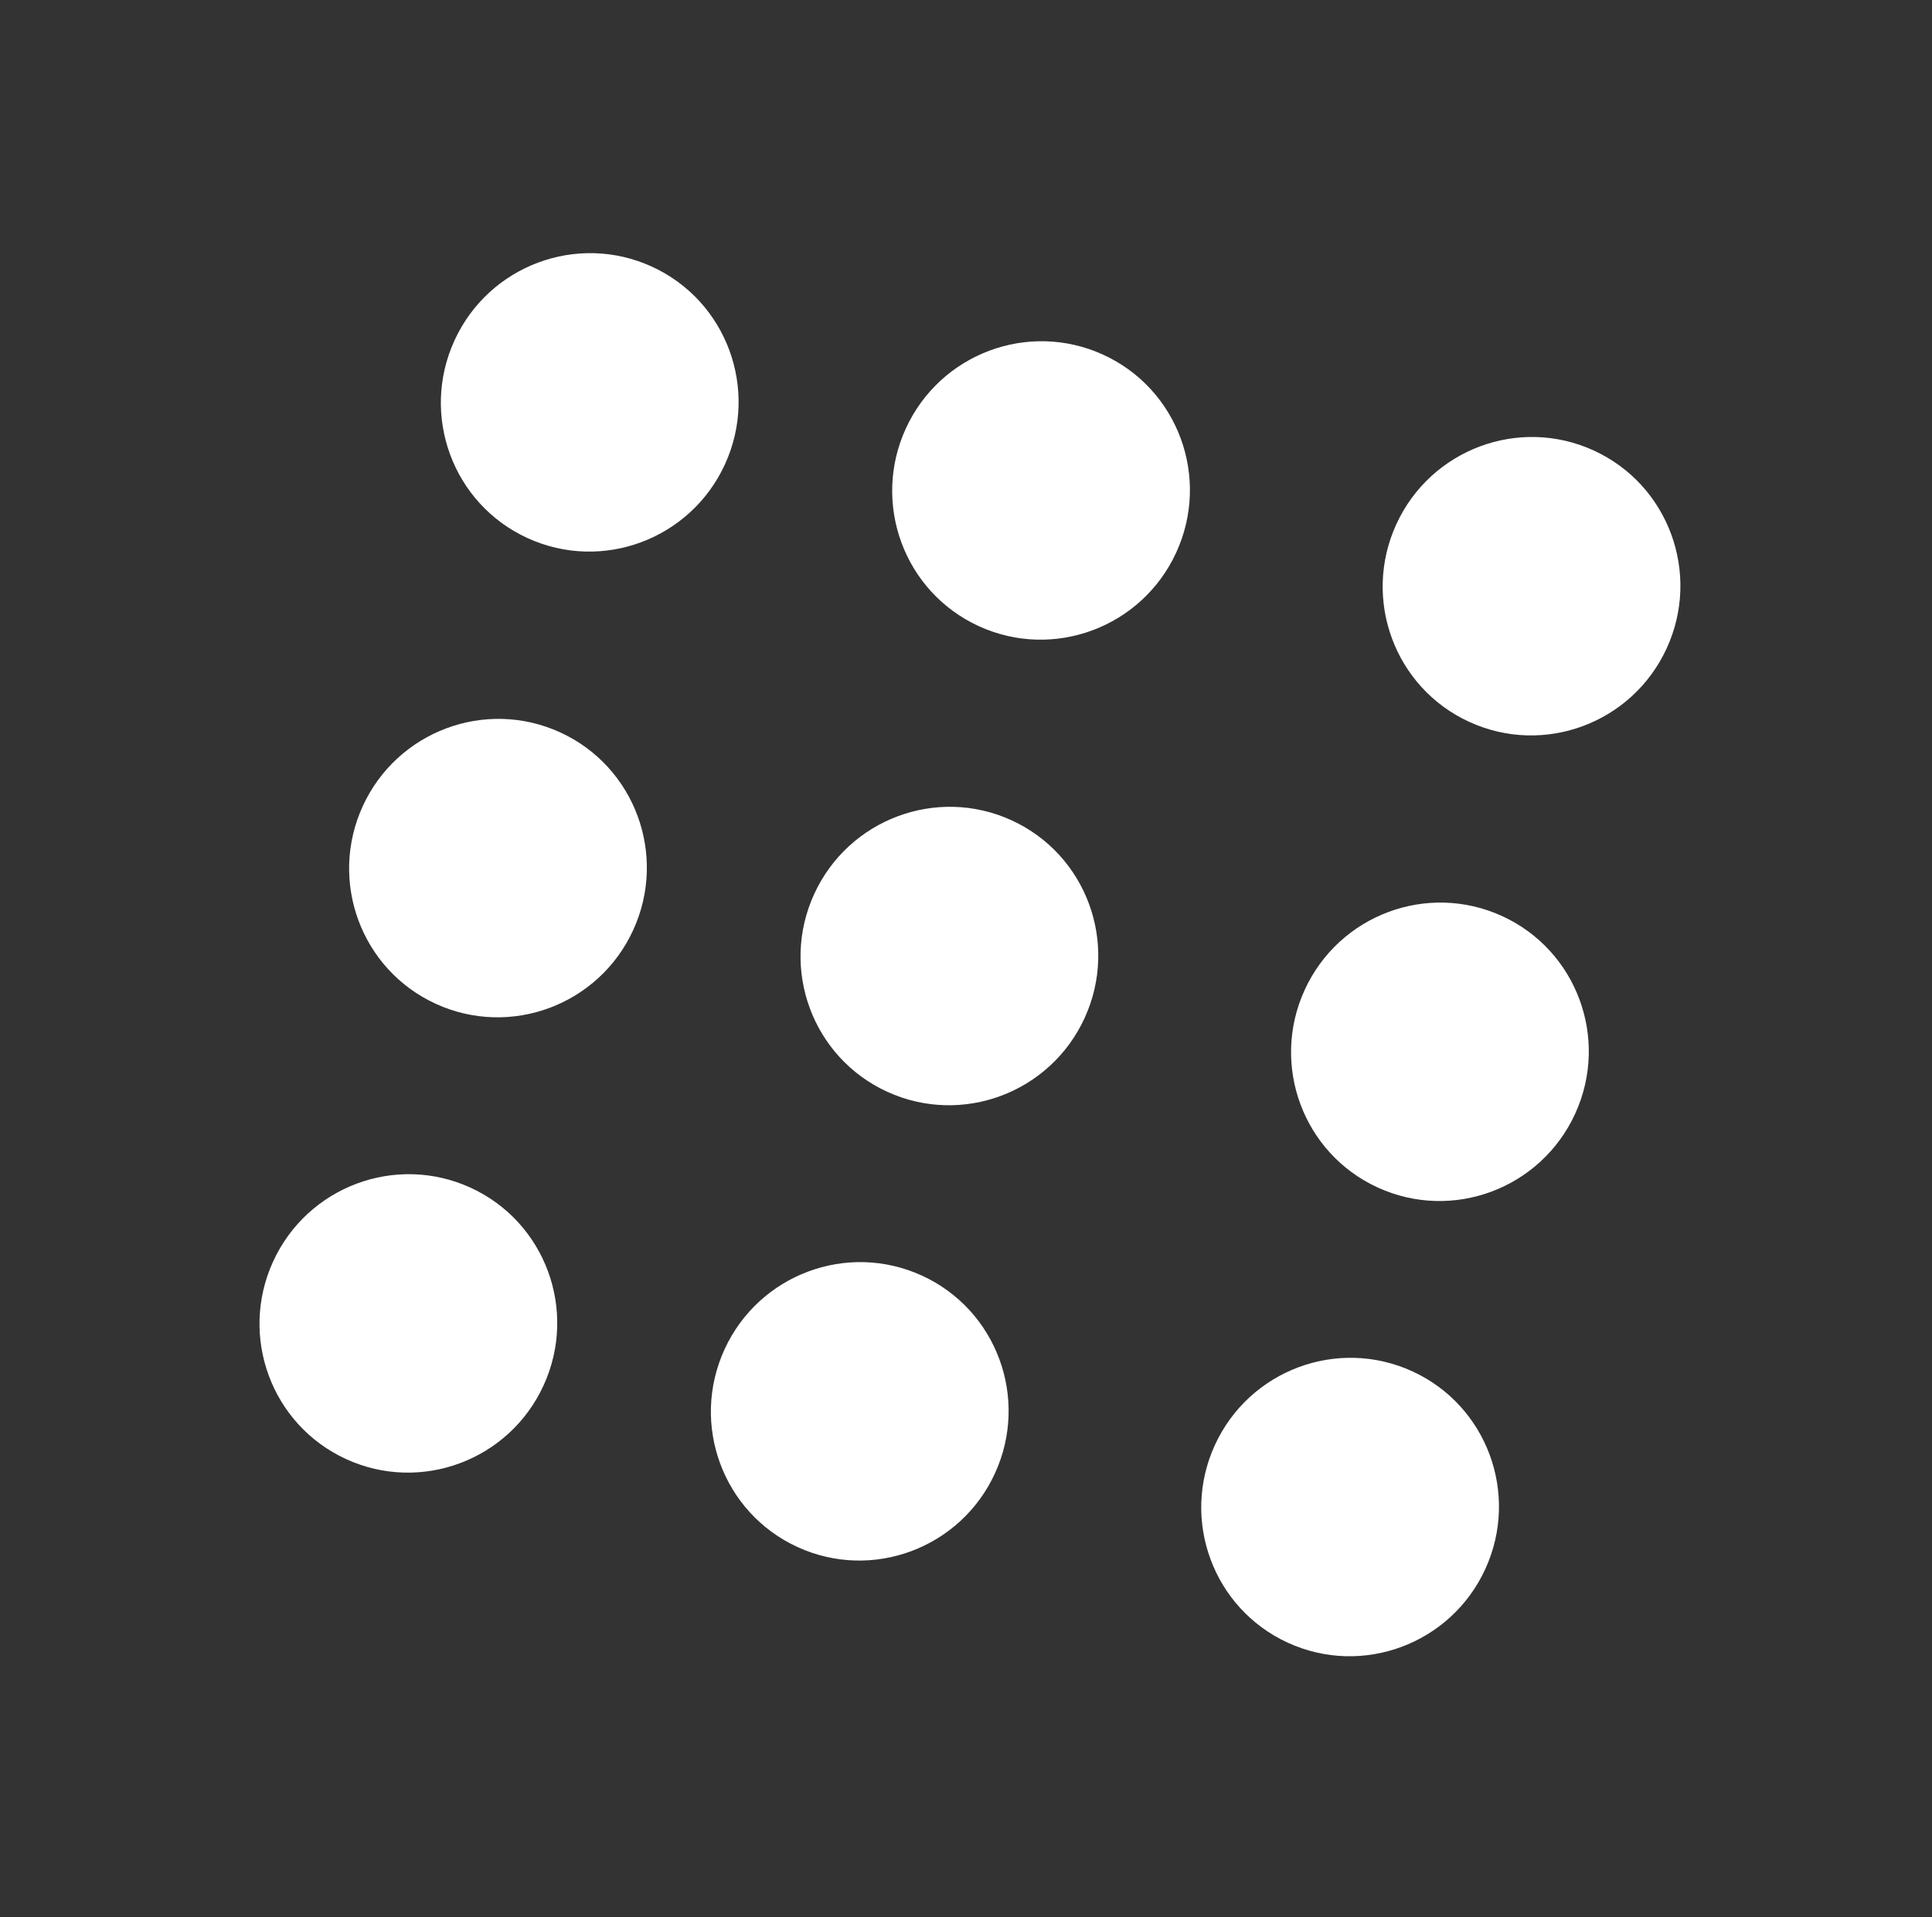
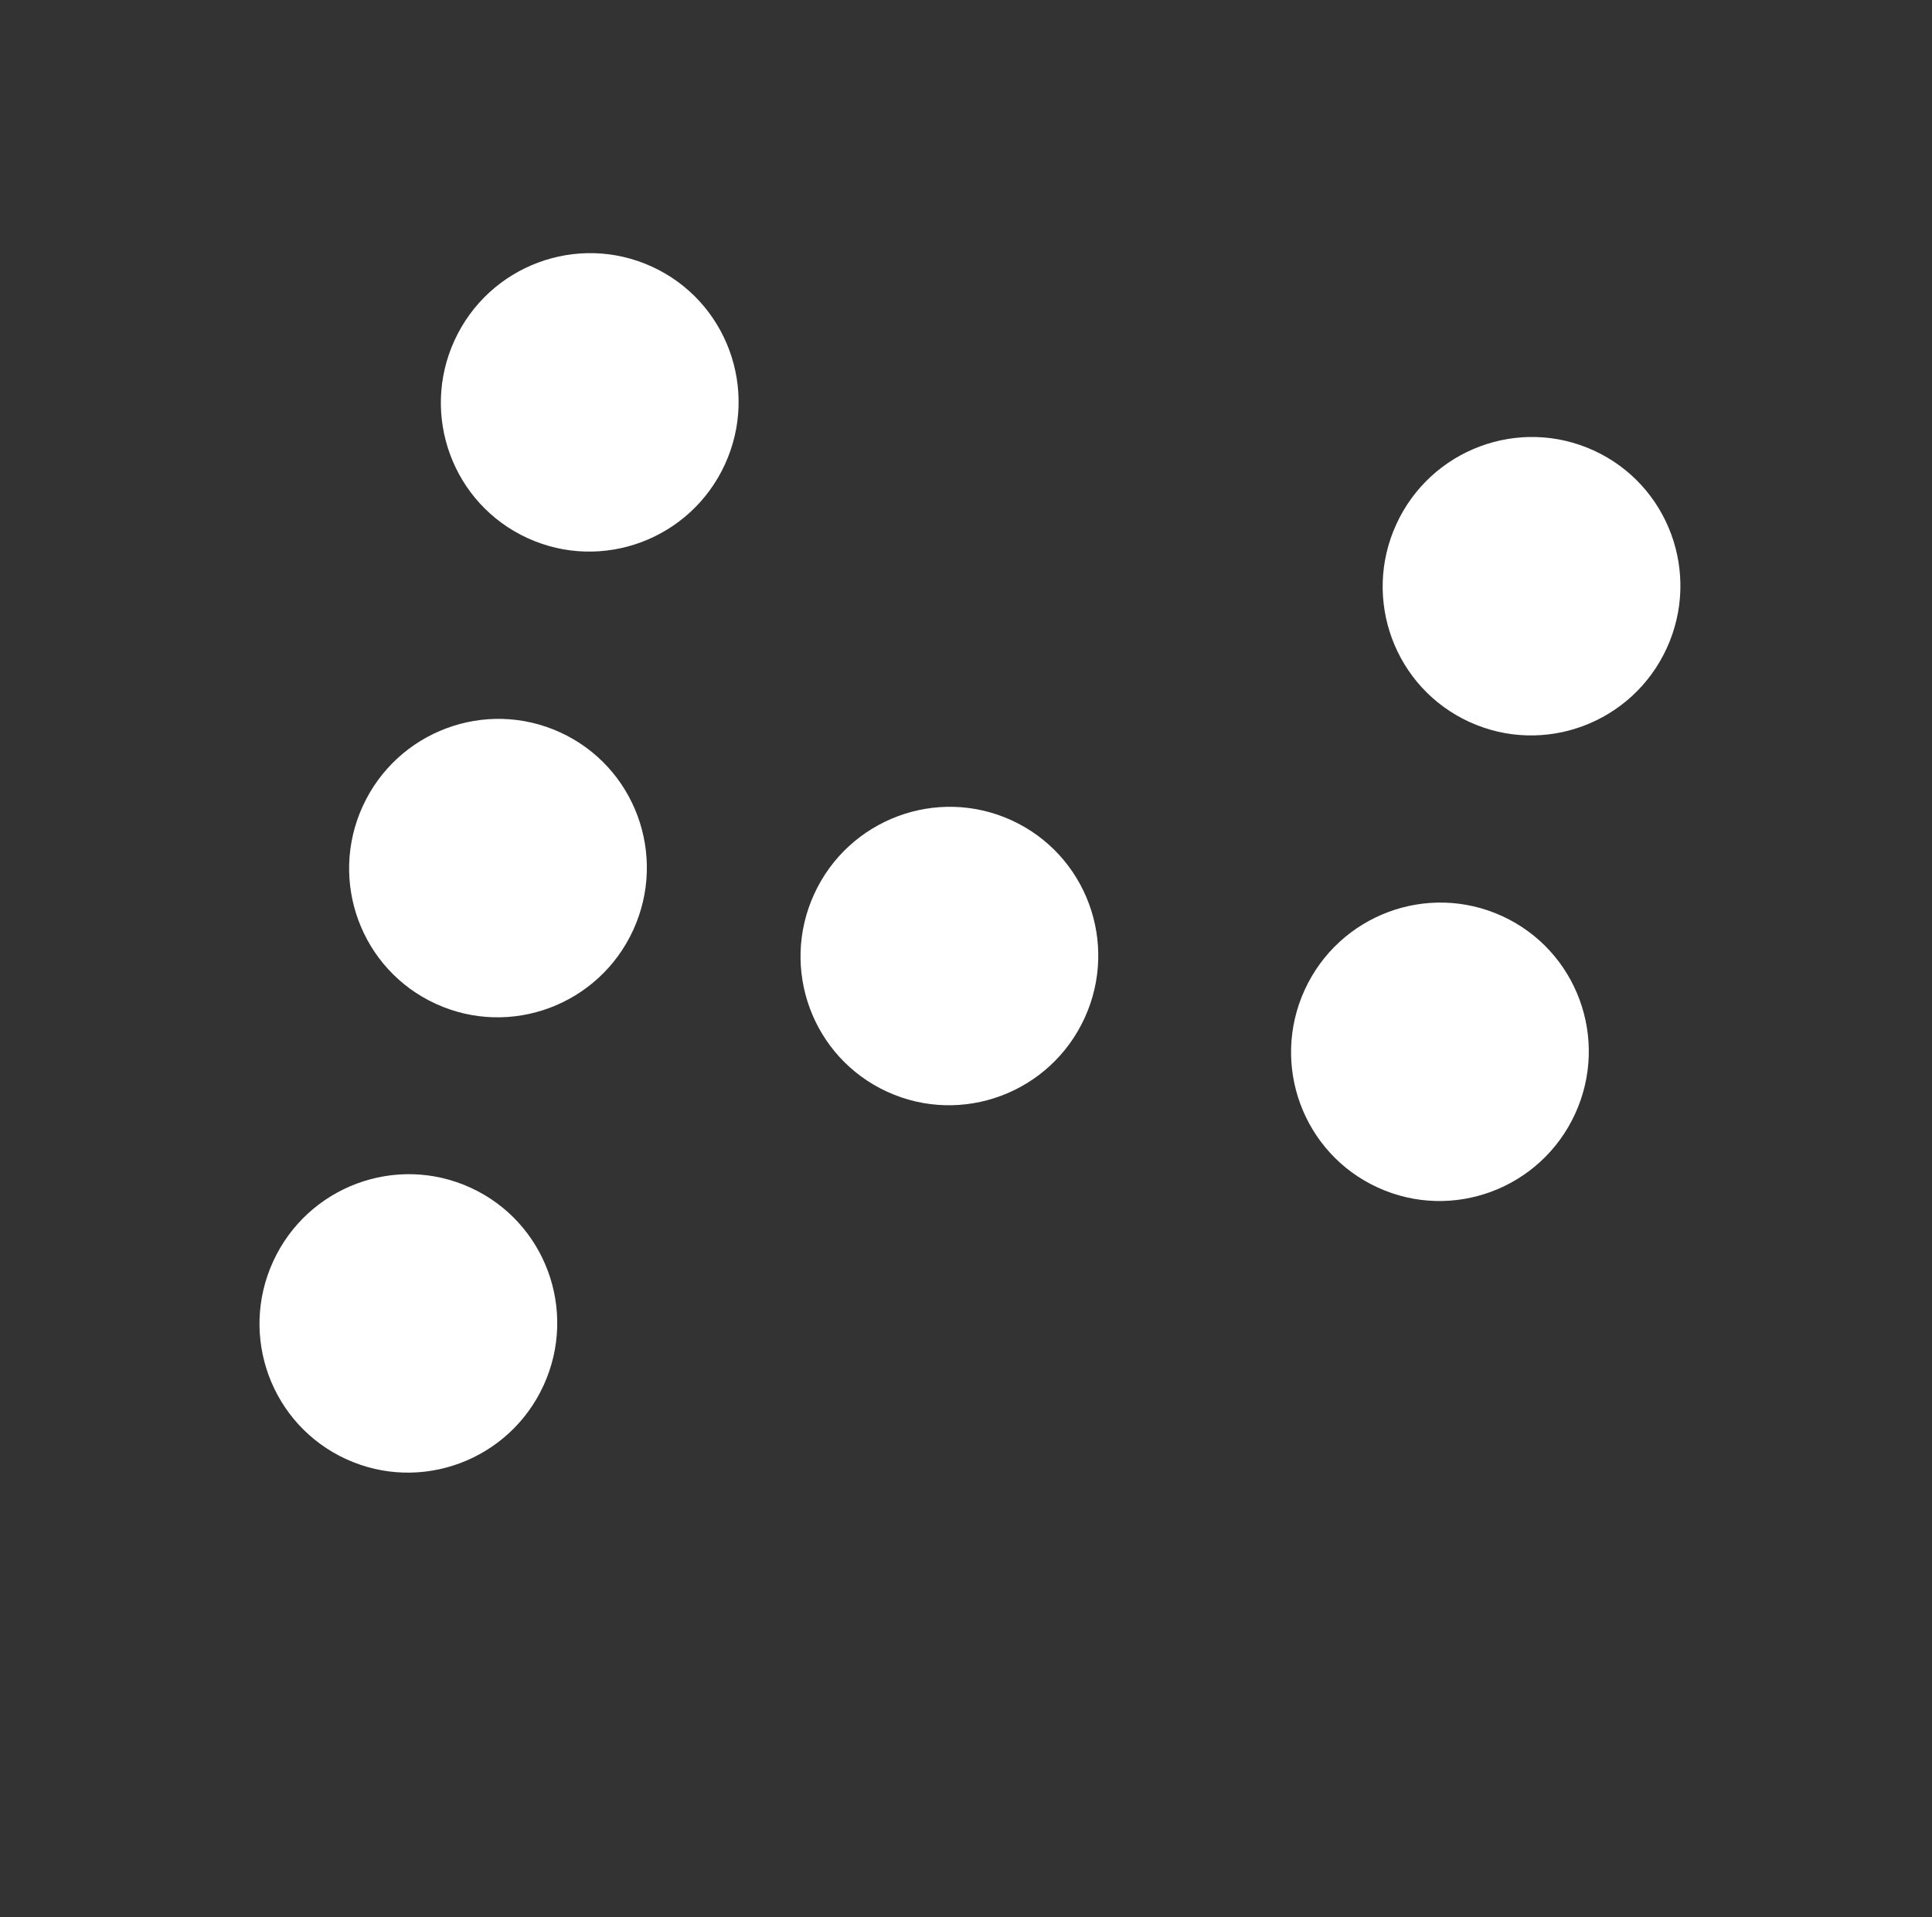
<svg xmlns="http://www.w3.org/2000/svg" width="132" height="131" viewBox="0 0 132 131" fill="none">
  <rect x="0" y="0" width="132" height="131" fill="#333333" stroke="none" />
  <path d="M36.042 36.77C41.144 39.108 47.183 36.851 49.531 31.729C51.878 26.607 49.644 20.559 44.542 18.221C39.439 15.883 33.4 18.14 31.053 23.262C28.706 28.384 30.939 34.432 36.042 36.77Z" fill="white" />
-   <path d="M66.878 42.789C71.98 45.127 78.019 42.87 80.367 37.748C82.714 32.626 80.48 26.578 75.378 24.24C70.275 21.902 64.236 24.159 61.889 29.281C59.542 34.403 61.775 40.451 66.878 42.789Z" fill="white" />
  <path d="M100.39 49.332C105.492 51.671 111.531 49.414 113.878 44.292C116.225 39.17 113.992 33.122 108.889 30.784C103.787 28.445 97.748 30.702 95.401 35.824C93.053 40.946 95.287 46.994 100.39 49.332Z" fill="white" />
  <path d="M29.774 68.595C34.877 70.933 40.916 68.676 43.263 63.554C45.61 58.432 43.377 52.384 38.274 50.046C33.172 47.708 27.133 49.965 24.785 55.087C22.438 60.209 24.672 66.256 29.774 68.595Z" fill="white" />
  <path d="M60.616 74.604C65.719 76.942 71.758 74.685 74.105 69.563C76.452 64.441 74.218 58.393 69.116 56.055C64.013 53.717 57.974 55.974 55.627 61.096C53.28 66.218 55.514 72.266 60.616 74.604Z" fill="white" />
  <path d="M94.131 81.148C99.233 83.487 105.272 81.23 107.619 76.108C109.967 70.986 107.733 64.938 102.631 62.6C97.528 60.261 91.489 62.518 89.142 67.64C86.795 72.762 89.028 78.81 94.131 81.148Z" fill="white" />
  <path d="M23.651 99.708C28.754 102.047 34.793 99.79 37.14 94.668C39.487 89.546 37.254 83.498 32.151 81.16C27.049 78.822 21.01 81.078 18.662 86.2C16.315 91.323 18.549 97.37 23.651 99.708Z" fill="white" />
-   <path d="M54.491 105.717C59.593 108.055 65.633 105.798 67.98 100.676C70.327 95.554 68.093 89.506 62.991 87.168C57.889 84.83 51.849 87.087 49.502 92.209C47.155 97.331 49.389 103.378 54.491 105.717Z" fill="white" />
-   <path d="M87.993 112.256C93.095 114.594 99.135 112.337 101.482 107.215C103.829 102.093 101.595 96.045 96.493 93.707C91.391 91.369 85.351 93.626 83.004 98.748C80.657 103.87 82.891 109.918 87.993 112.256Z" fill="white" />
</svg>